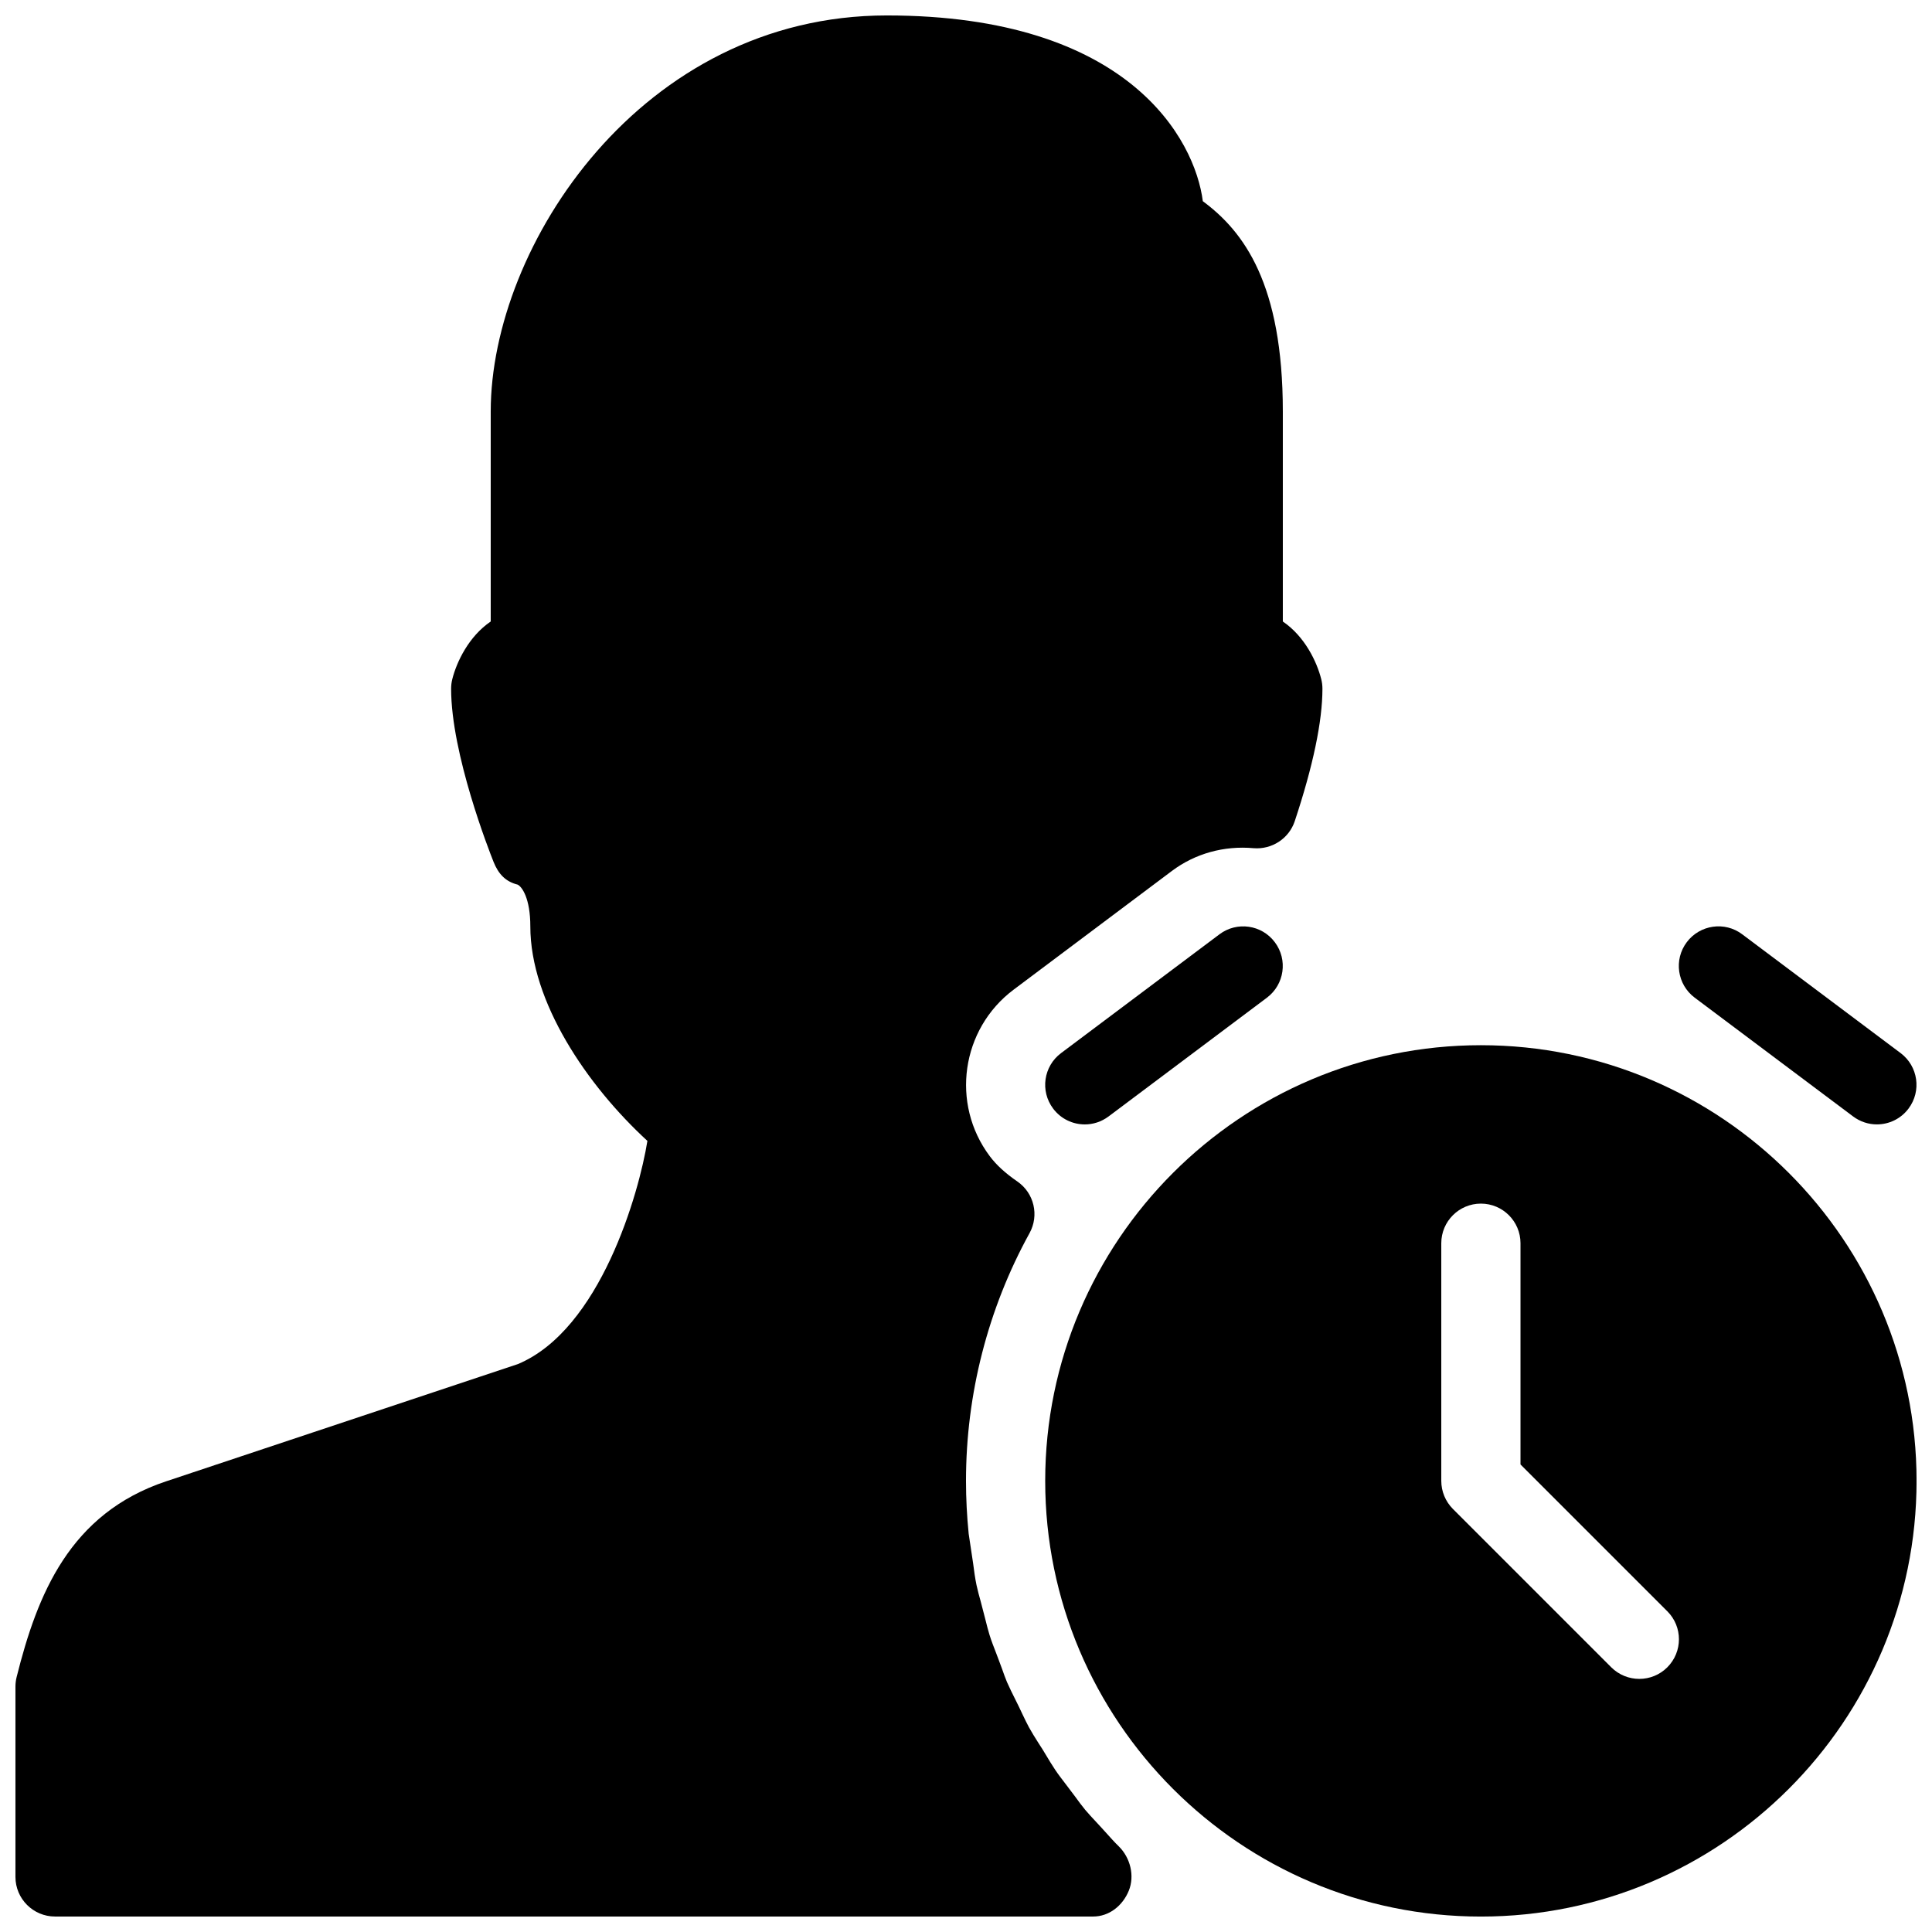
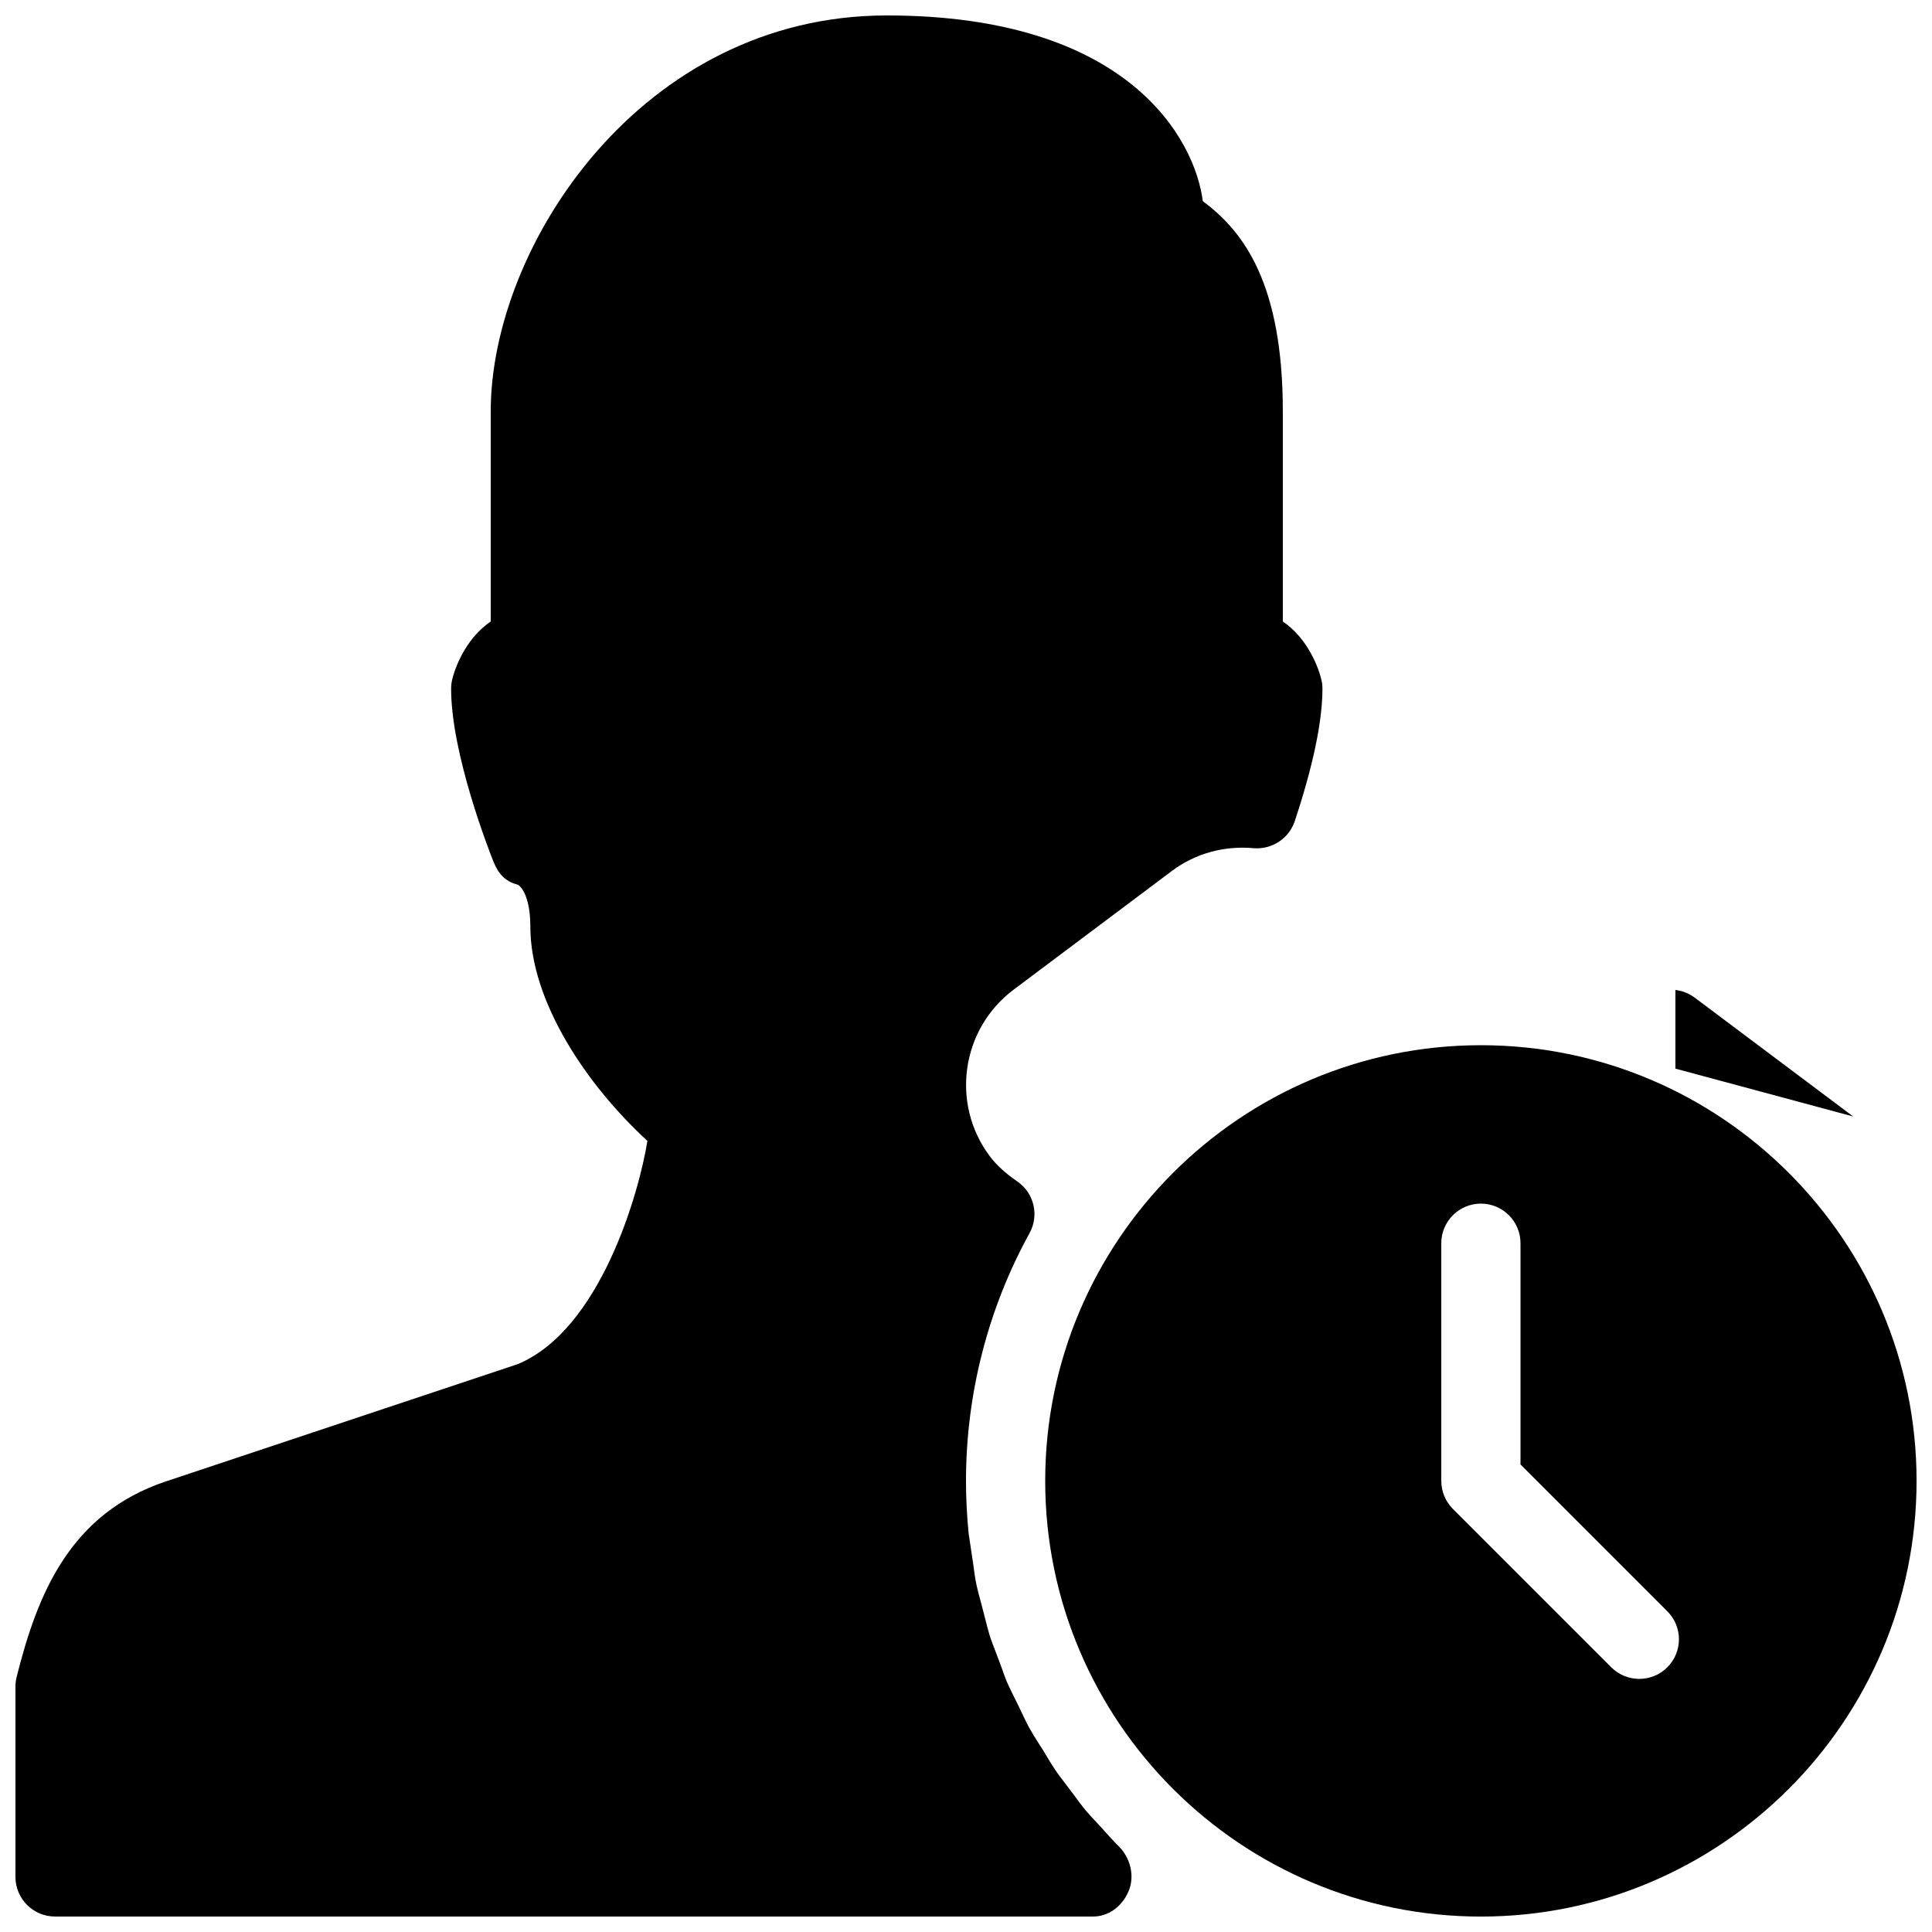
<svg xmlns="http://www.w3.org/2000/svg" width="800px" height="800px" version="1.1" viewBox="144 144 512 512">
  <defs>
    <clipPath id="c">
      <path d="m148.09 148.09h346.91v503.81h-346.91z" />
    </clipPath>
    <clipPath id="b">
      <path d="m588 389h63.902v53h-63.902z" />
    </clipPath>
    <clipPath id="a">
      <path d="m420 420h231.9v231.9h-231.9z" />
    </clipPath>
  </defs>
  <g clip-path="url(#c)">
    <path d="m435.91 628.37-1.512-1.637c-0.945-1.027-1.91-2.035-2.793-3.086-0.922-1.133-1.805-2.309-2.664-3.504l-2.664-3.527c-0.883-1.156-1.785-2.309-2.625-3.57-0.797-1.176-1.531-2.394-3.336-5.394l-1.238-1.93c-0.82-1.301-1.637-2.602-2.394-3.969-0.586-1.09-1.133-2.227-1.68-3.379l-1.027-2.164c0-0.02-0.945-1.891-0.945-1.91-0.754-1.512-1.512-3.023-2.164-4.512-0.461-1.113-0.883-2.266-1.281-3.422l-0.84-2.266c0-0.02-0.754-1.973-0.754-1.996-0.629-1.637-1.281-3.254-1.785-4.914-0.398-1.281-0.715-2.602-1.051-3.926l-1.258-4.848c-0.398-1.426-0.797-2.875-1.113-4.344-0.398-1.891-0.652-3.84-0.902-5.773l-1.176-7.828c-0.461-4.602-0.711-9.281-0.711-14.027 0-22.945 5.816-45.637 16.836-65.641 2.602-4.723 1.219-10.621-3.211-13.688-3.234-2.227-5.562-4.367-7.328-6.719-10.41-13.898-7.578-33.672 6.297-44.105l41.984-31.488c6.129-4.598 13.793-6.738 21.664-6.023 4.809 0.379 9.32-2.519 10.875-7.137 4.867-14.672 7.344-26.492 7.344-35.117 0-0.859-0.105-1.723-0.316-2.539-1.152-4.598-4.363-11.336-10.18-15.285v-55.648c0-33.816-10.328-47.695-21.203-55.734-2.074-16.289-19.52-49.227-83.754-49.227-65.035 0-104.96 61.129-104.96 104.96v55.648c-5.816 3.949-9.027 10.688-10.184 15.281-0.207 0.82-0.312 1.68-0.312 2.543 0 17.277 10.098 43.012 11.25 45.887 1.258 3.129 3.106 5.207 6.383 6.023 1.156 0.57 3.359 3.633 3.359 11.066 0 19.941 14.969 42.109 31.027 56.848-2.203 13.75-12.449 50.004-34.344 59.156l-93.164 31.047c-25.59 8.523-34.176 29.977-39.652 51.871-0.211 0.836-0.316 1.699-0.316 2.559v50.422c0 5.793 4.703 10.496 10.496 10.496h275.1c4.262 0 7.828-2.875 9.445-6.824 1.617-3.945 0.418-8.754-2.625-11.754-1.133-1.09-2.184-2.285-4.598-4.953z" />
  </g>
  <g clip-path="url(#b)">
-     <path d="m635.11 439.88c1.891 1.406 4.094 2.098 6.277 2.098 3.191 0 6.34-1.449 8.398-4.199 3.484-4.641 2.539-11.211-2.098-14.695l-41.984-31.488c-4.617-3.484-11.211-2.539-14.695 2.098-3.484 4.641-2.539 11.211 2.098 14.695z" />
+     <path d="m635.11 439.88l-41.984-31.488c-4.617-3.484-11.211-2.539-14.695 2.098-3.484 4.641-2.539 11.211 2.098 14.695z" />
  </g>
-   <path d="m467.17 391.6-41.984 31.488c-4.641 3.484-5.582 10.055-2.098 14.695 2.059 2.75 5.207 4.199 8.398 4.199 2.184 0 4.387-0.691 6.277-2.098l41.984-31.488c4.641-3.484 5.582-10.055 2.098-14.695-3.465-4.641-10.035-5.586-14.676-2.102z" />
  <g clip-path="url(#a)">
    <path d="m536.45 420.99c-63.668 0-115.46 51.789-115.46 115.46s51.789 115.46 115.46 115.46c63.668 0 115.46-51.789 115.46-115.46 0-63.672-51.785-115.46-115.46-115.46zm49.395 164.87c-2.035 2.035-4.723 3.062-7.41 3.062s-5.375-1.027-7.43-3.066l-41.984-41.984c-1.953-1.969-3.066-4.637-3.066-7.43v-62.977c0-5.793 4.703-10.496 10.496-10.496 5.793 0 10.496 4.703 10.496 10.496v58.629l38.918 38.918c4.098 4.098 4.098 10.73-0.02 14.848z" />
  </g>
</svg>